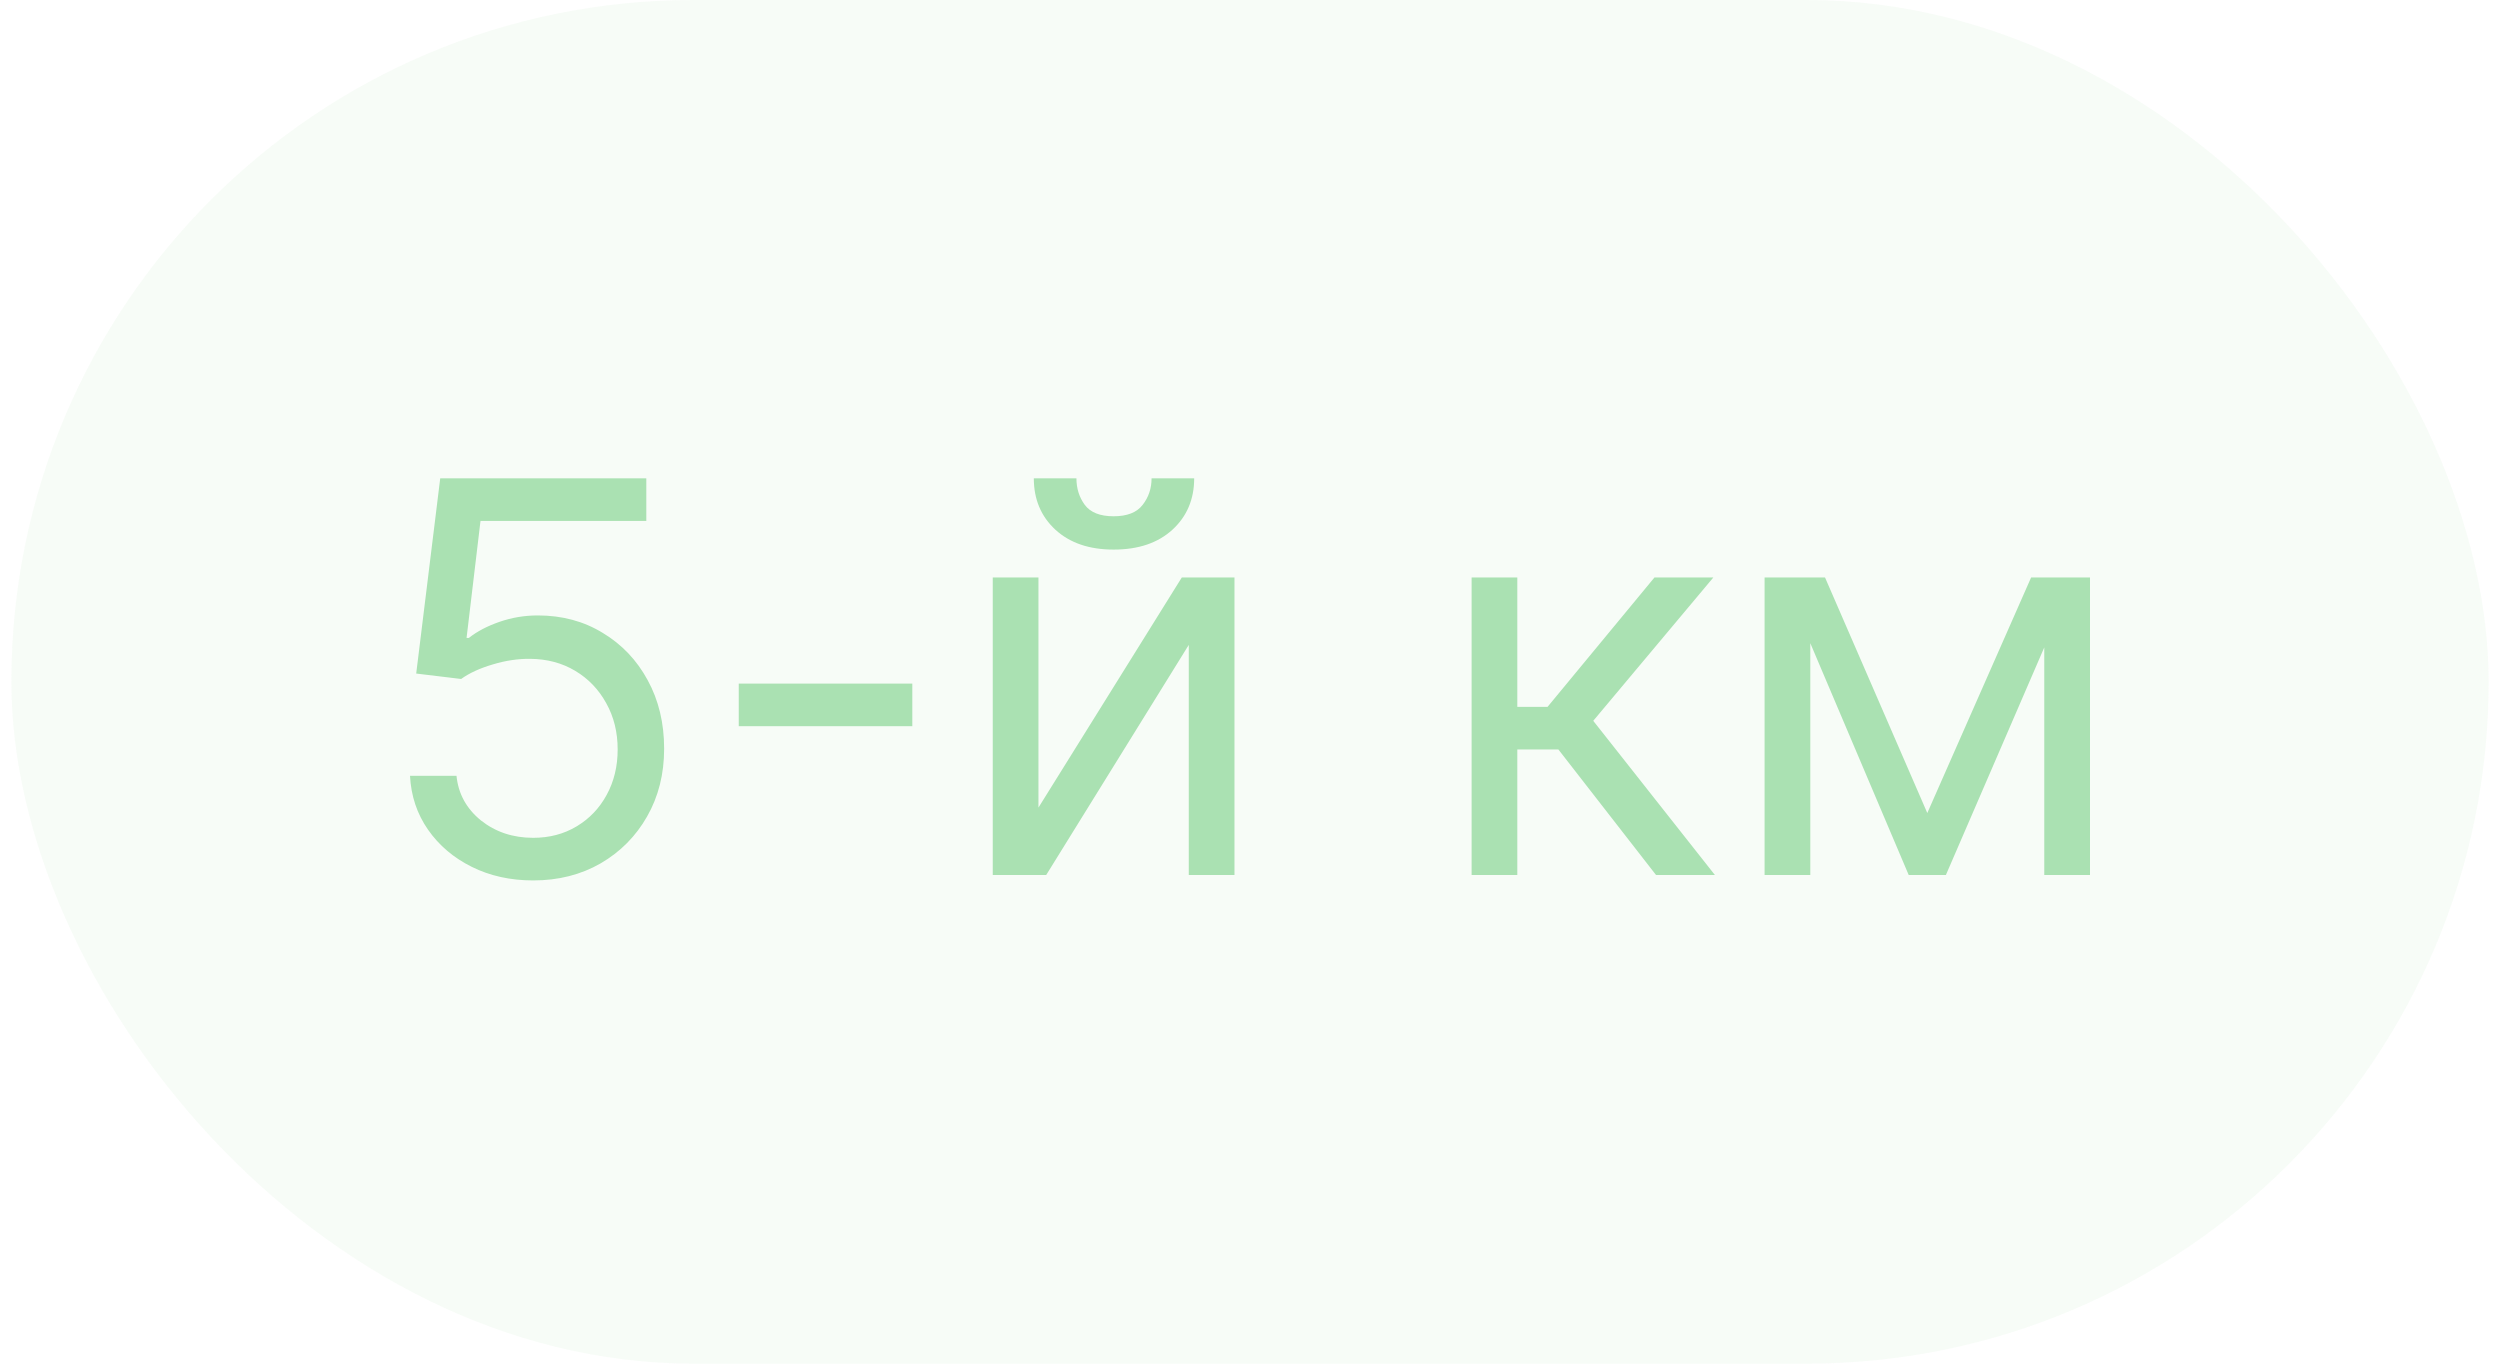
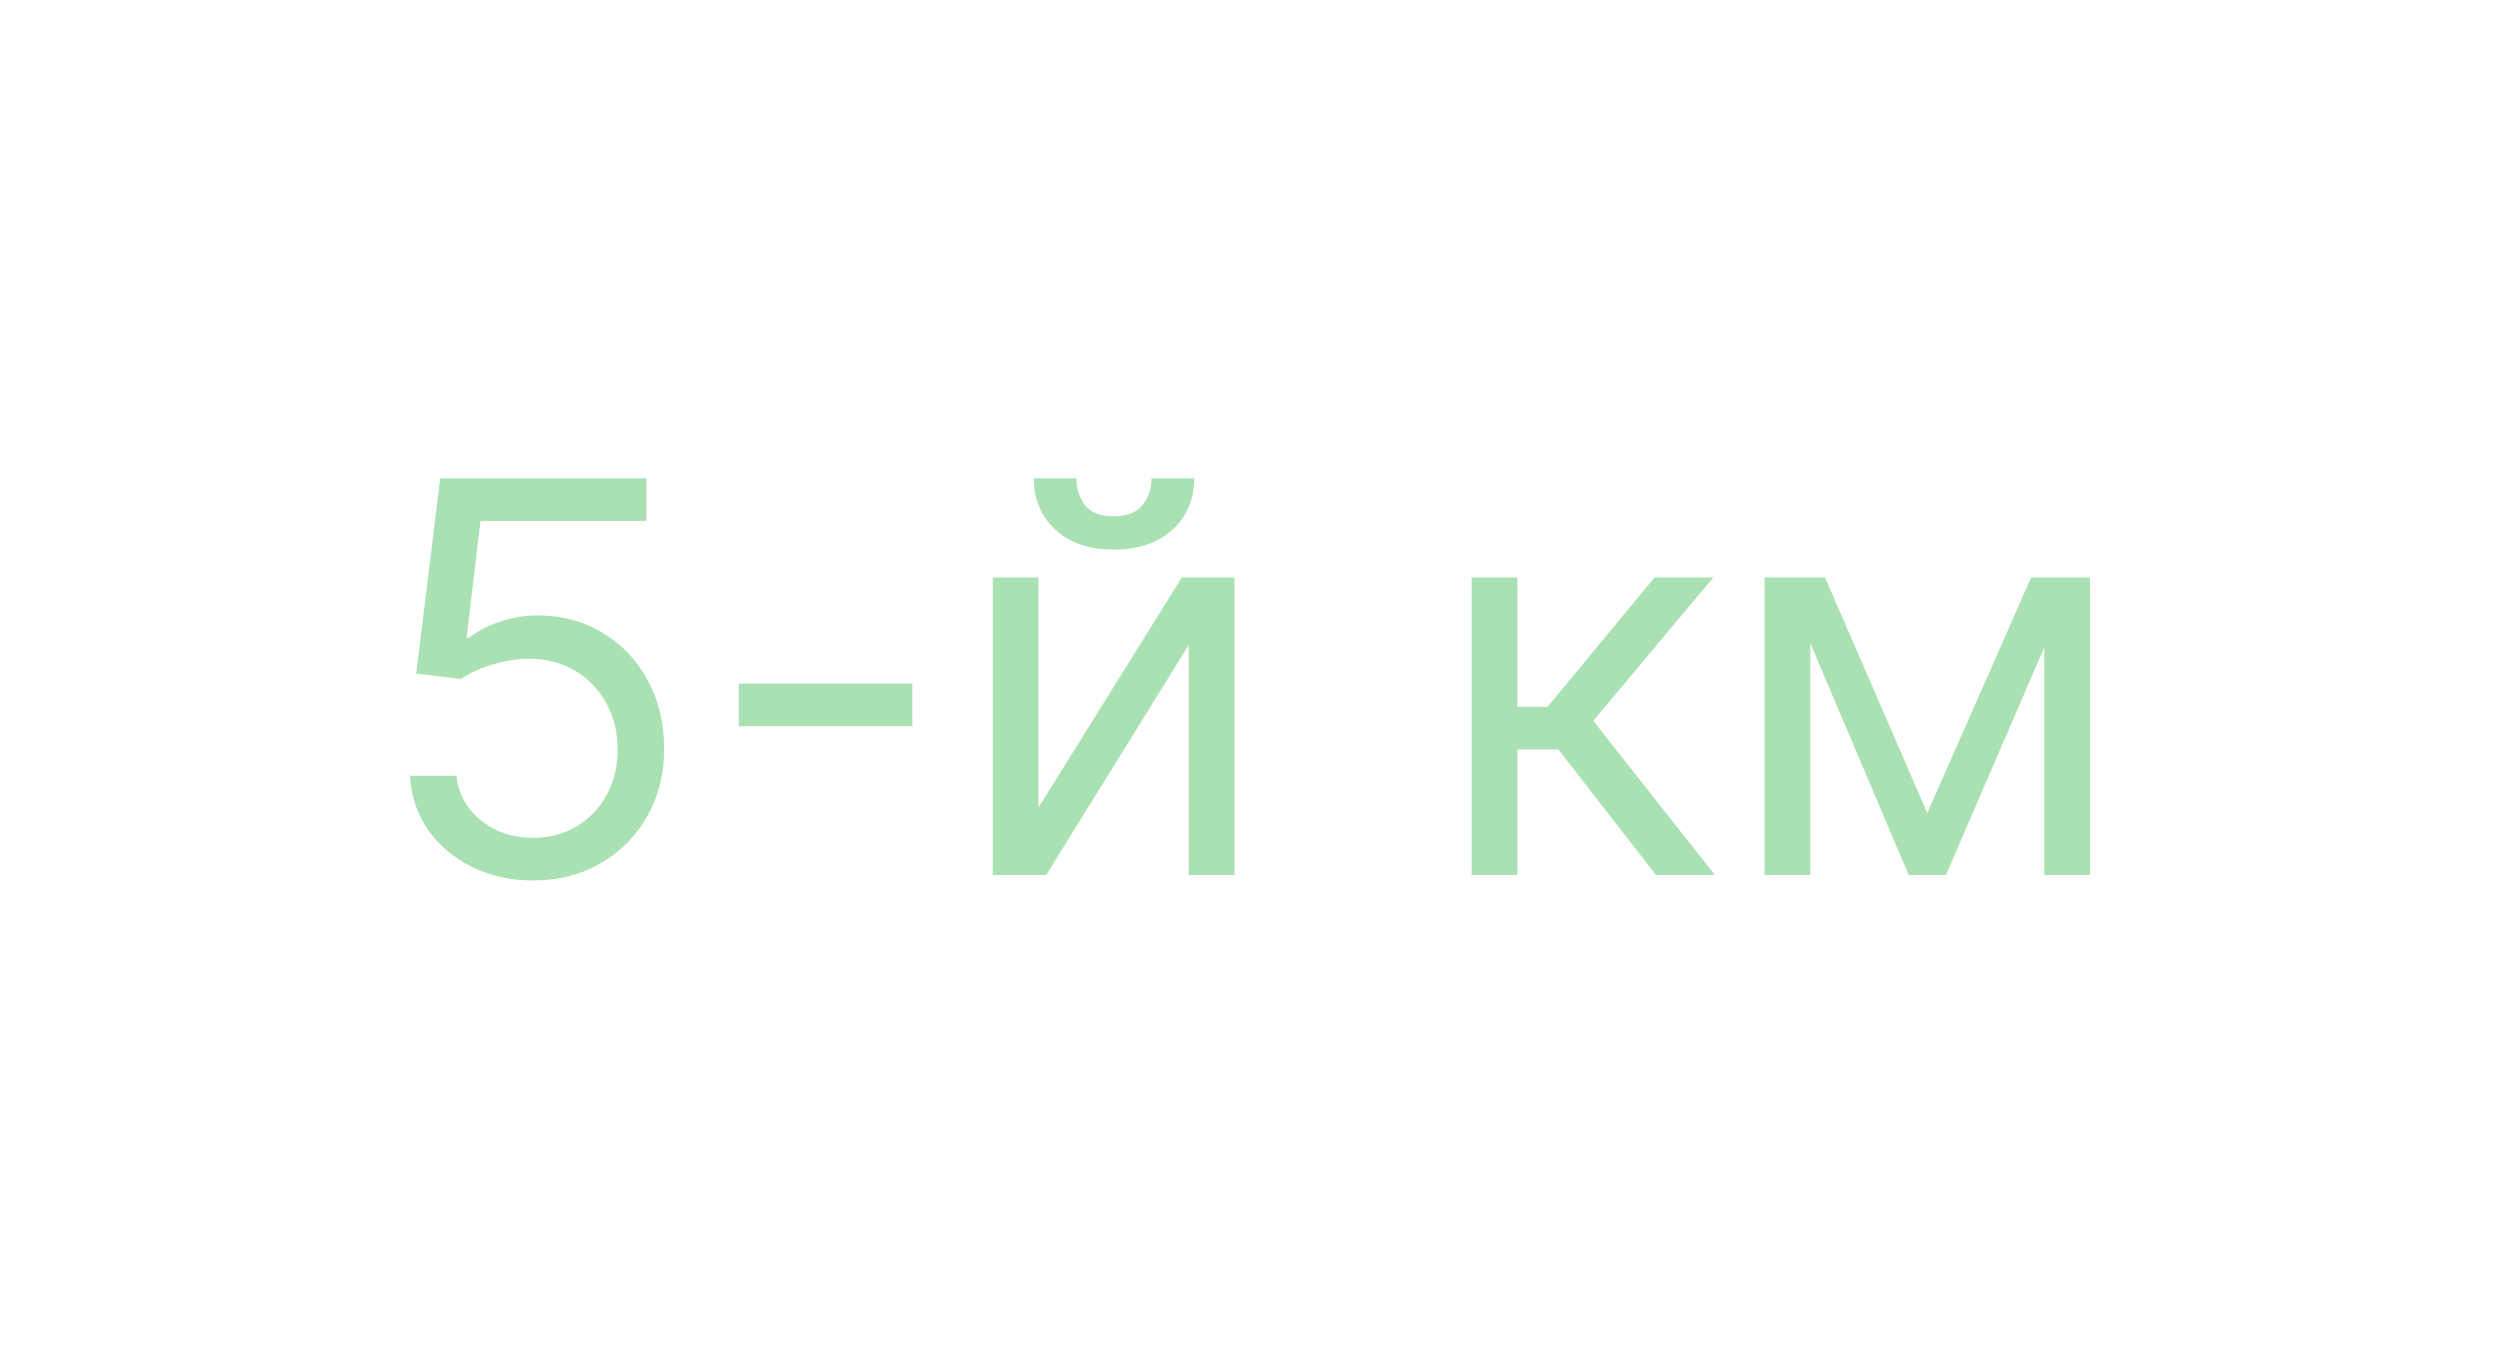
<svg xmlns="http://www.w3.org/2000/svg" width="110" height="60" viewBox="0 0 110 60" fill="none">
-   <rect x="0.5" width="109" height="60" rx="30" fill="#AAE1B2" fill-opacity="0.1" />
  <path d="M23.461 38.739C22.461 38.739 21.56 38.54 20.759 38.142C19.958 37.744 19.316 37.199 18.833 36.506C18.35 35.812 18.086 35.023 18.04 34.136H20.086C20.165 34.926 20.523 35.58 21.159 36.097C21.802 36.608 22.569 36.864 23.461 36.864C24.177 36.864 24.813 36.696 25.37 36.361C25.932 36.026 26.372 35.565 26.691 34.98C27.015 34.389 27.177 33.722 27.177 32.977C27.177 32.216 27.009 31.537 26.674 30.94C26.344 30.338 25.89 29.864 25.31 29.517C24.73 29.171 24.069 28.994 23.324 28.989C22.79 28.983 22.242 29.065 21.679 29.236C21.117 29.401 20.654 29.614 20.29 29.875L18.313 29.636L19.37 21.046H28.438V22.921H21.142L20.529 28.068H20.631C20.989 27.784 21.438 27.548 21.978 27.361C22.517 27.173 23.08 27.079 23.665 27.079C24.733 27.079 25.685 27.335 26.52 27.847C27.361 28.352 28.02 29.046 28.497 29.926C28.98 30.807 29.222 31.812 29.222 32.943C29.222 34.057 28.972 35.051 28.472 35.926C27.978 36.795 27.296 37.483 26.427 37.989C25.557 38.489 24.569 38.739 23.461 38.739ZM40.142 30.079V31.954H32.505V30.079H40.142ZM45.692 35.534L51.999 25.409H54.317V38.5H52.306V28.375L46.033 38.5H43.681V25.409H45.692V35.534ZM50.669 21.046H52.544C52.544 21.966 52.226 22.719 51.59 23.304C50.953 23.889 50.09 24.182 48.999 24.182C47.925 24.182 47.07 23.889 46.434 23.304C45.803 22.719 45.488 21.966 45.488 21.046H47.363C47.363 21.489 47.485 21.878 47.729 22.213C47.979 22.548 48.402 22.716 48.999 22.716C49.596 22.716 50.022 22.548 50.277 22.213C50.539 21.878 50.669 21.489 50.669 21.046ZM64.751 38.5V25.409H66.762V31.102H68.092L72.796 25.409H75.387L70.103 31.716L75.456 38.5H72.865L68.569 32.977H66.762V38.5H64.751ZM84.801 35.773L89.369 25.409H91.278L85.619 38.5H83.983L78.426 25.409H80.301L84.801 35.773ZM79.653 25.409V38.5H77.642V25.409H79.653ZM89.948 38.5V25.409H91.96V38.5H89.948Z" fill="#AAE1B2" />
</svg>